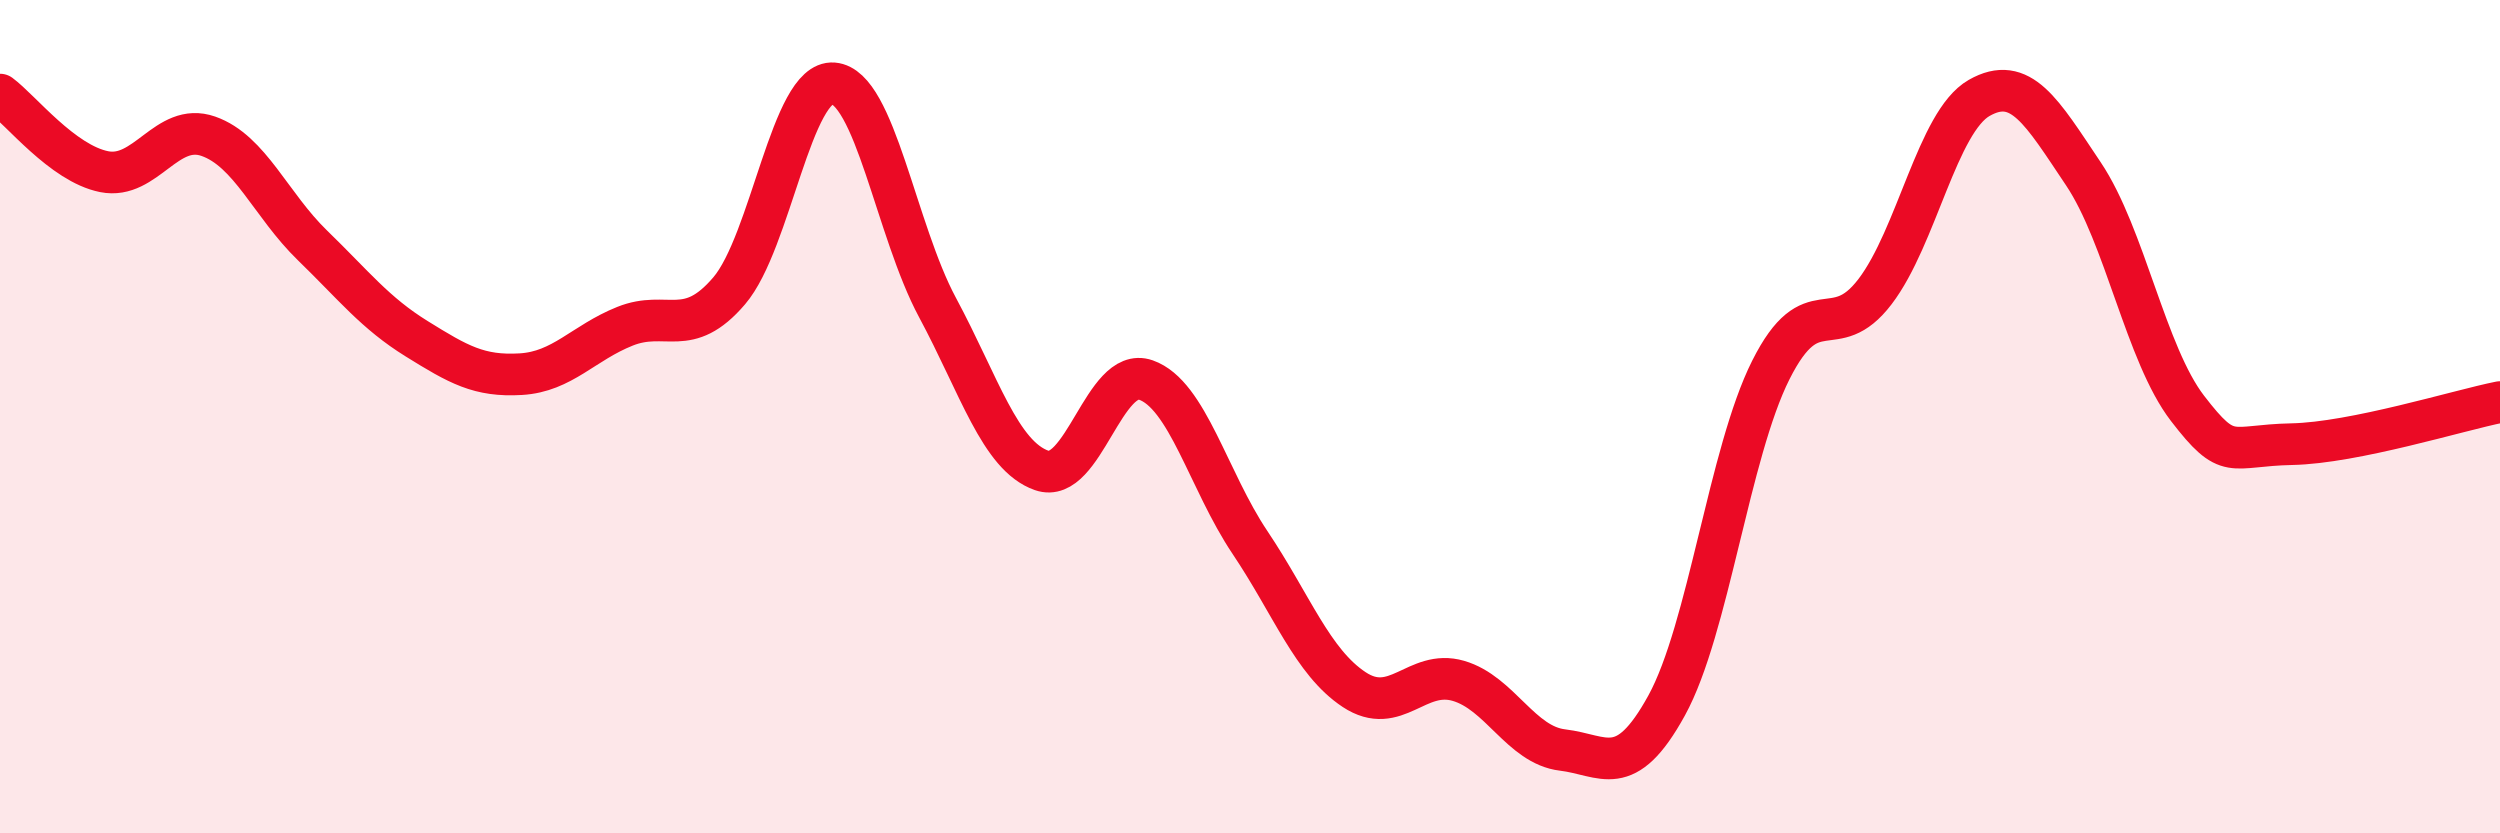
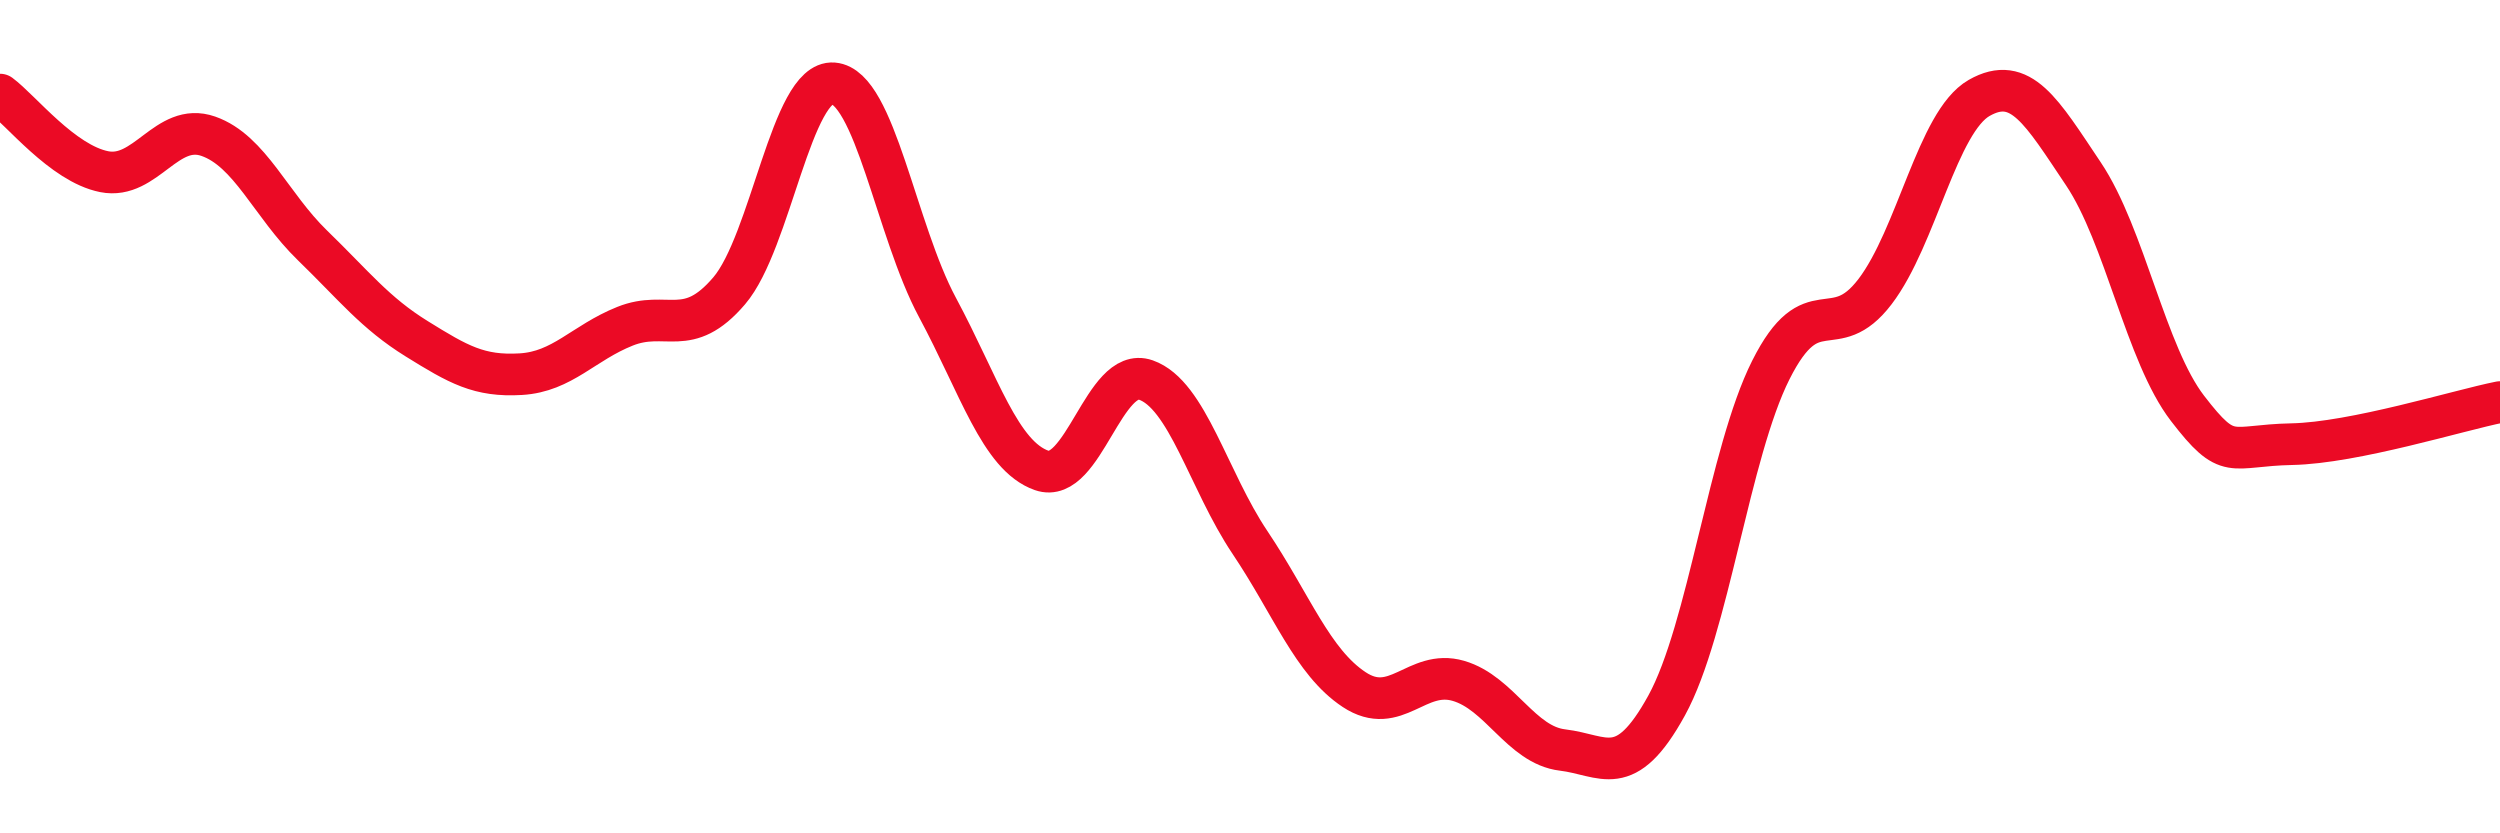
<svg xmlns="http://www.w3.org/2000/svg" width="60" height="20" viewBox="0 0 60 20">
-   <path d="M 0,2.27 C 0.5,2.64 1.5,3.92 2.5,4.12 C 3.5,4.32 4,2.92 5,3.27 C 6,3.62 6.5,4.92 7.5,5.89 C 8.5,6.86 9,7.51 10,8.13 C 11,8.75 11.5,9.04 12.5,8.98 C 13.5,8.92 14,8.23 15,7.83 C 16,7.43 16.5,8.15 17.5,6.98 C 18.5,5.81 19,1.92 20,2 C 21,2.08 21.5,5.52 22.5,7.38 C 23.5,9.24 24,10.94 25,11.29 C 26,11.64 26.5,8.77 27.5,9.12 C 28.5,9.47 29,11.53 30,13.02 C 31,14.51 31.5,15.89 32.5,16.55 C 33.5,17.21 34,16.05 35,16.34 C 36,16.63 36.5,17.88 37.5,18 C 38.5,18.12 39,18.75 40,16.93 C 41,15.11 41.5,10.87 42.5,8.88 C 43.5,6.89 44,8.31 45,7 C 46,5.69 46.5,2.92 47.5,2.35 C 48.5,1.78 49,2.68 50,4.17 C 51,5.66 51.5,8.5 52.5,9.8 C 53.5,11.1 53.5,10.69 55,10.66 C 56.5,10.63 59,9.85 60,9.65L60 20L0 20Z" fill="#EB0A25" opacity="0.1" stroke-linecap="round" stroke-linejoin="round" />
  <path d="M 0,2.27 C 0.5,2.64 1.5,3.92 2.5,4.12 C 3.5,4.32 4,2.92 5,3.27 C 6,3.62 6.5,4.92 7.5,5.89 C 8.5,6.86 9,7.51 10,8.13 C 11,8.75 11.5,9.04 12.5,8.98 C 13.5,8.92 14,8.23 15,7.83 C 16,7.43 16.5,8.15 17.5,6.98 C 18.5,5.81 19,1.92 20,2 C 21,2.08 21.5,5.52 22.5,7.38 C 23.5,9.24 24,10.94 25,11.29 C 26,11.64 26.5,8.77 27.5,9.12 C 28.5,9.47 29,11.53 30,13.02 C 31,14.51 31.5,15.89 32.5,16.55 C 33.5,17.21 34,16.05 35,16.34 C 36,16.63 36.5,17.88 37.5,18 C 38.5,18.12 39,18.75 40,16.93 C 41,15.11 41.5,10.87 42.5,8.88 C 43.5,6.89 44,8.31 45,7 C 46,5.69 46.5,2.92 47.5,2.35 C 48.5,1.78 49,2.68 50,4.17 C 51,5.66 51.5,8.5 52.5,9.8 C 53.5,11.1 53.5,10.69 55,10.66 C 56.5,10.63 59,9.85 60,9.65" stroke="#EB0A25" stroke-width="1" fill="none" stroke-linecap="round" stroke-linejoin="round" />
</svg>